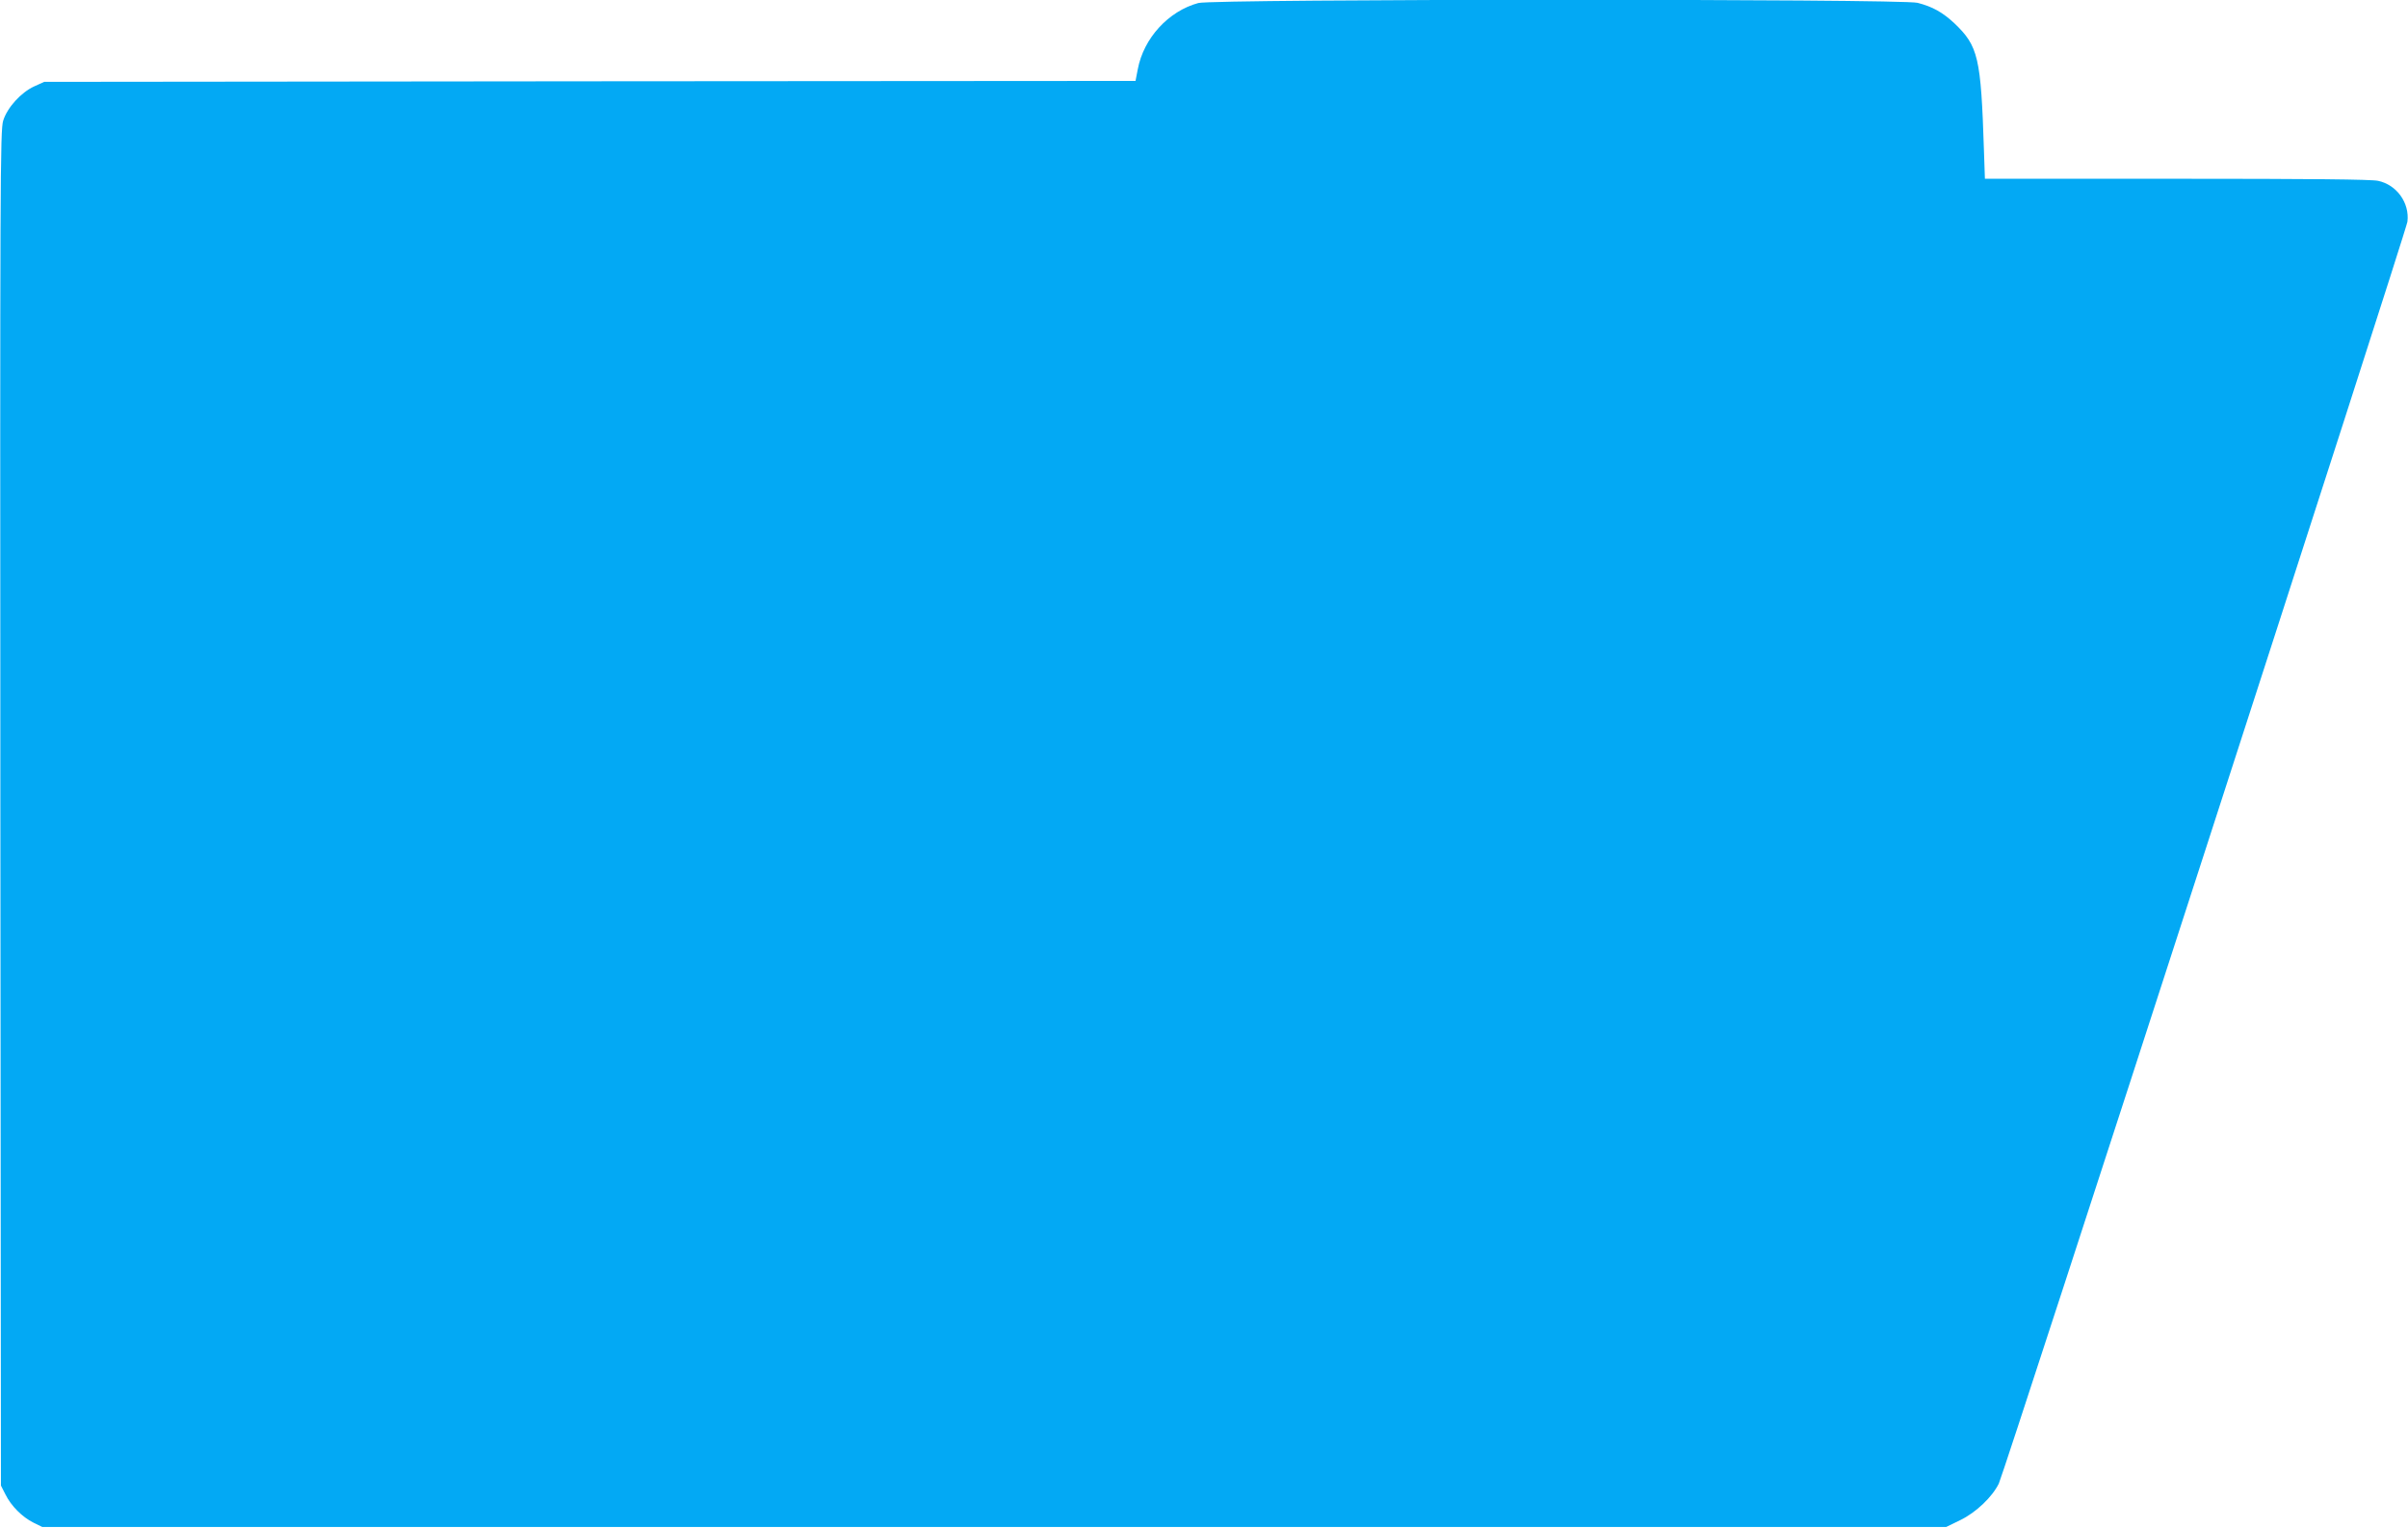
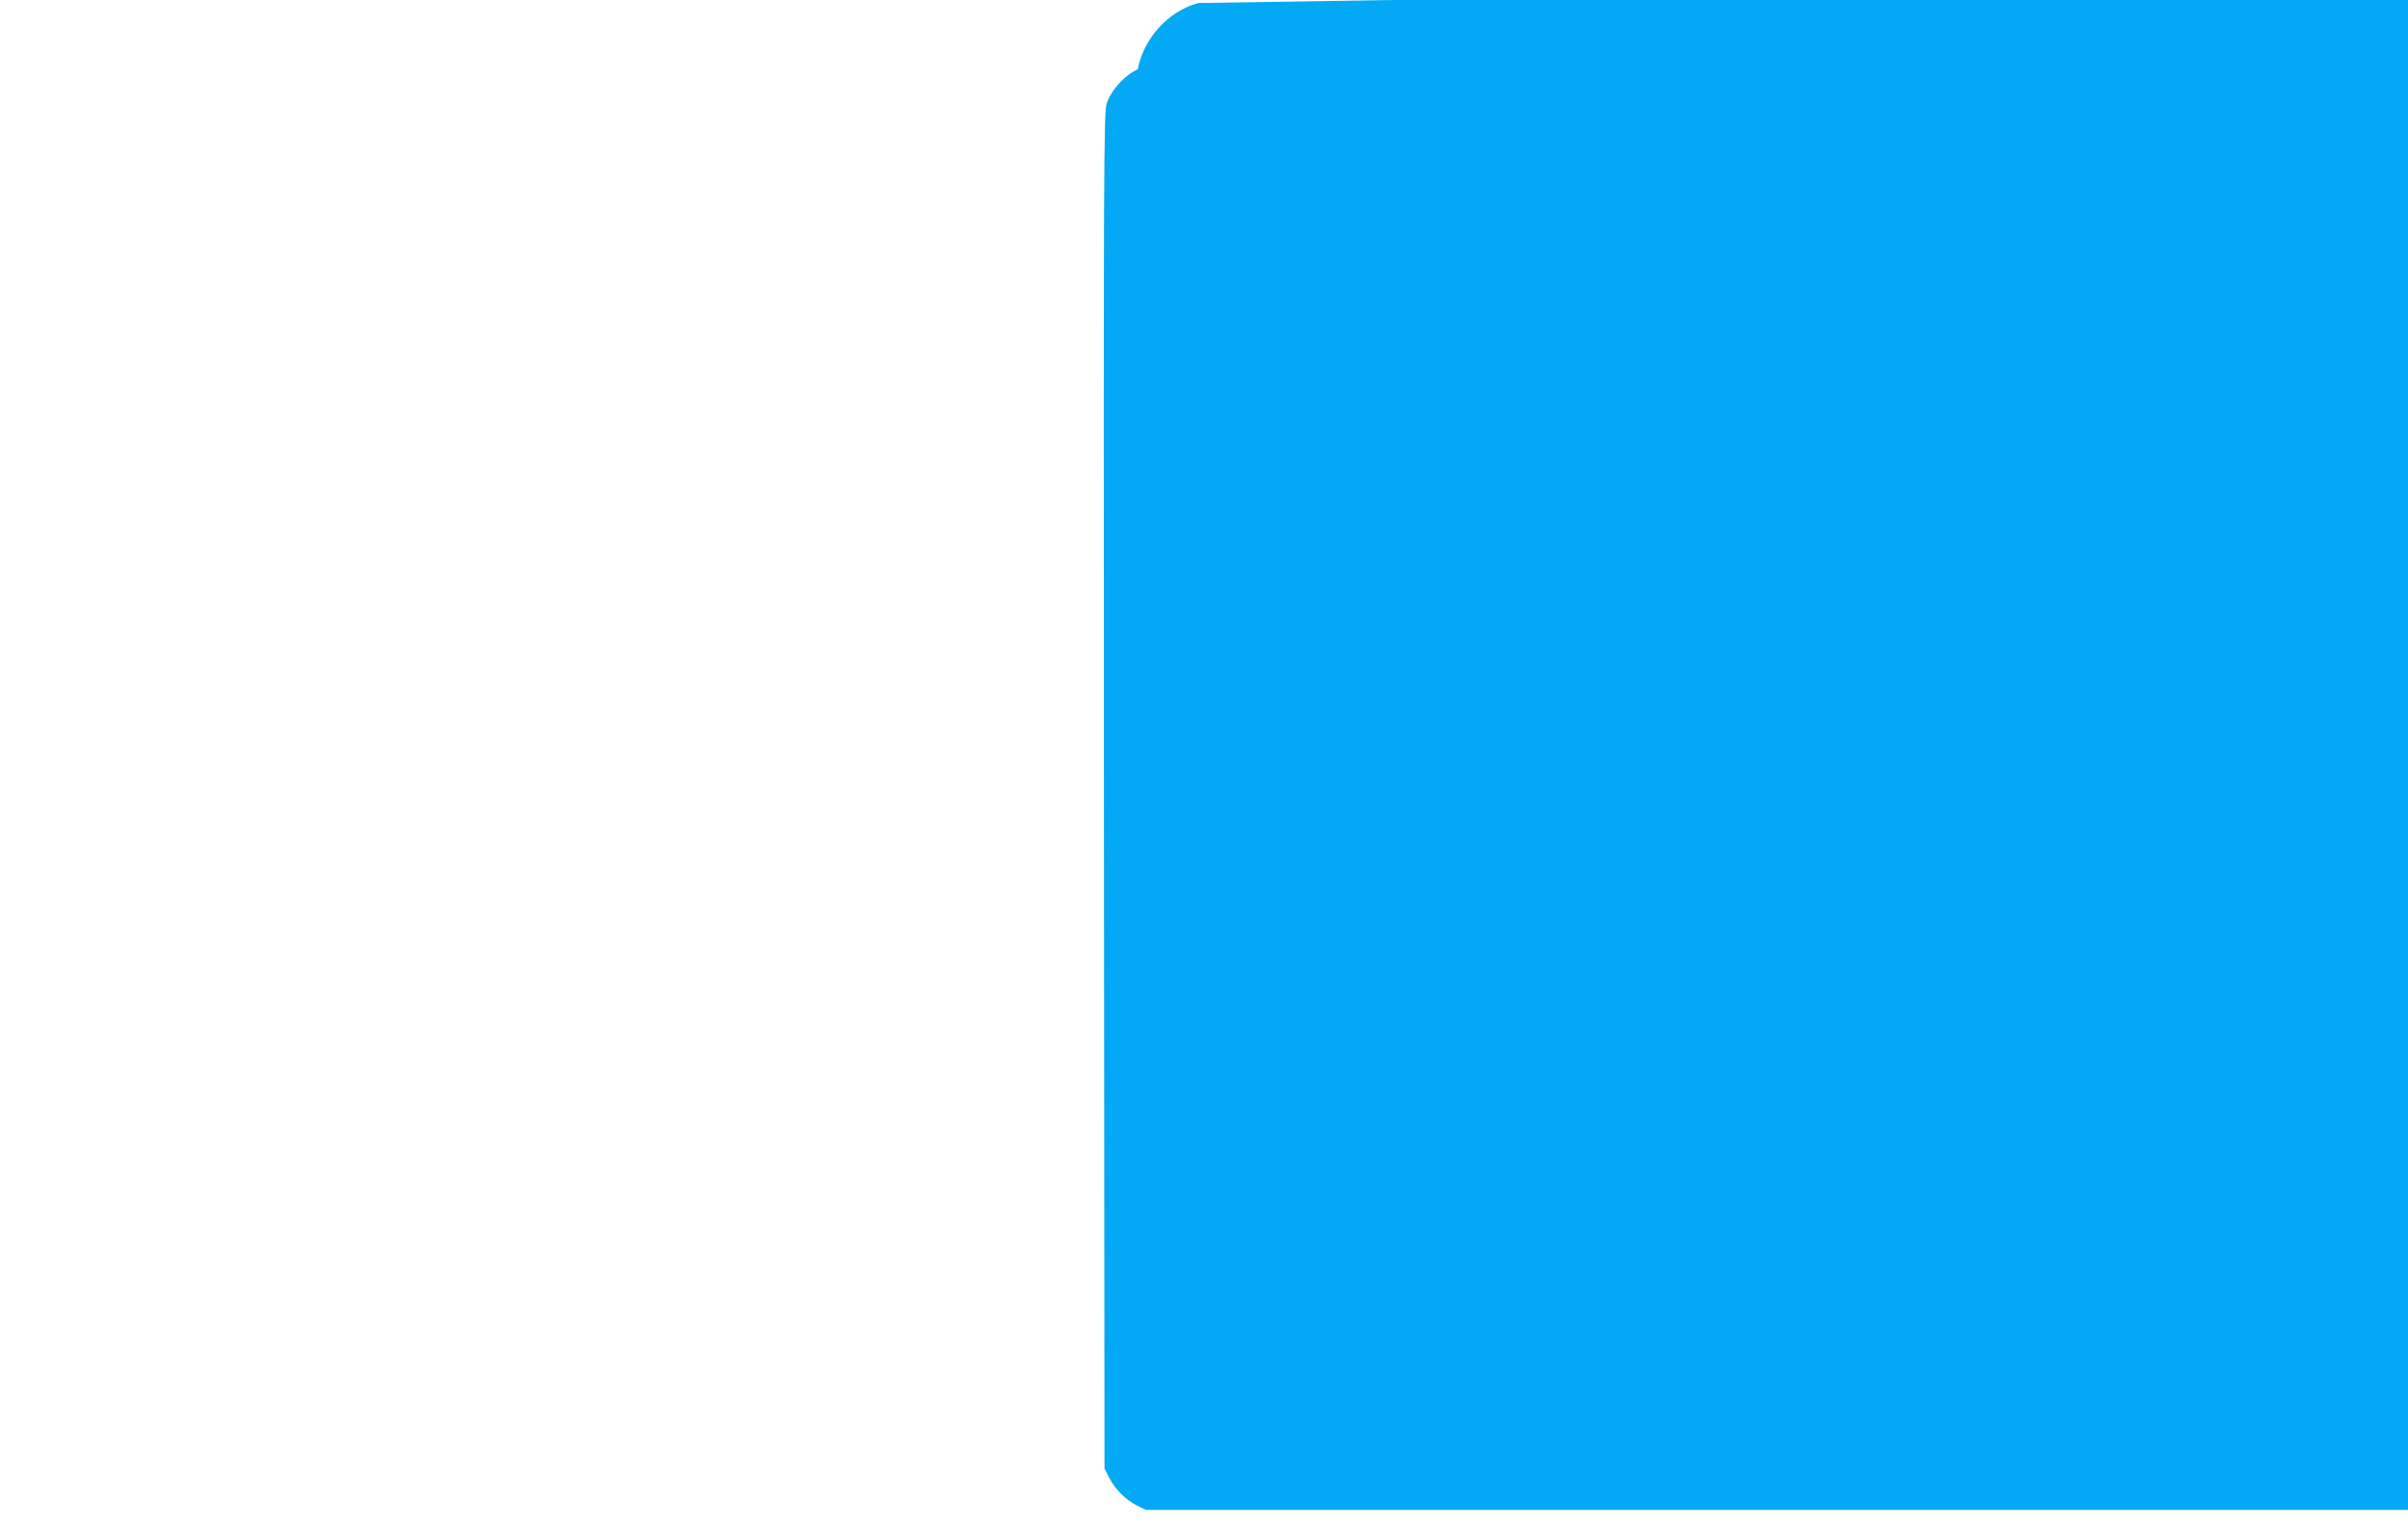
<svg xmlns="http://www.w3.org/2000/svg" version="1.0" width="1280pt" height="812pt" viewBox="0 0 1280 812" preserveAspectRatio="xMidYMid meet">
  <g transform="translate(0,812) scale(0.1,-0.1)" fill="#03a9f4" stroke="none">
-     <path d="M6370 8104 c-159 -43 -291 -187 -322 -352 l-12 -62 -2900 -2 -2901 -3 -53 -24 c-70 -32 -143 -112 -165 -182 -16 -50 -17 -306 -15 -3654 l3 -3600 24 -47 c30 -61 89 -120 149 -150 l47 -23 5060 0 5060 0 76 37 c84 41 170 124 204 194 31 66 2166 6656 2172 6706 12 100 -57 196 -156 217 -36 8 -363 11 -1071 11 l-1019 0 -5 148 c-16 498 -30 557 -158 679 -63 58 -114 87 -195 108 -86 22 -3739 21 -3823 -1z" />
+     <path d="M6370 8104 c-159 -43 -291 -187 -322 -352 c-70 -32 -143 -112 -165 -182 -16 -50 -17 -306 -15 -3654 l3 -3600 24 -47 c30 -61 89 -120 149 -150 l47 -23 5060 0 5060 0 76 37 c84 41 170 124 204 194 31 66 2166 6656 2172 6706 12 100 -57 196 -156 217 -36 8 -363 11 -1071 11 l-1019 0 -5 148 c-16 498 -30 557 -158 679 -63 58 -114 87 -195 108 -86 22 -3739 21 -3823 -1z" />
  </g>
</svg>